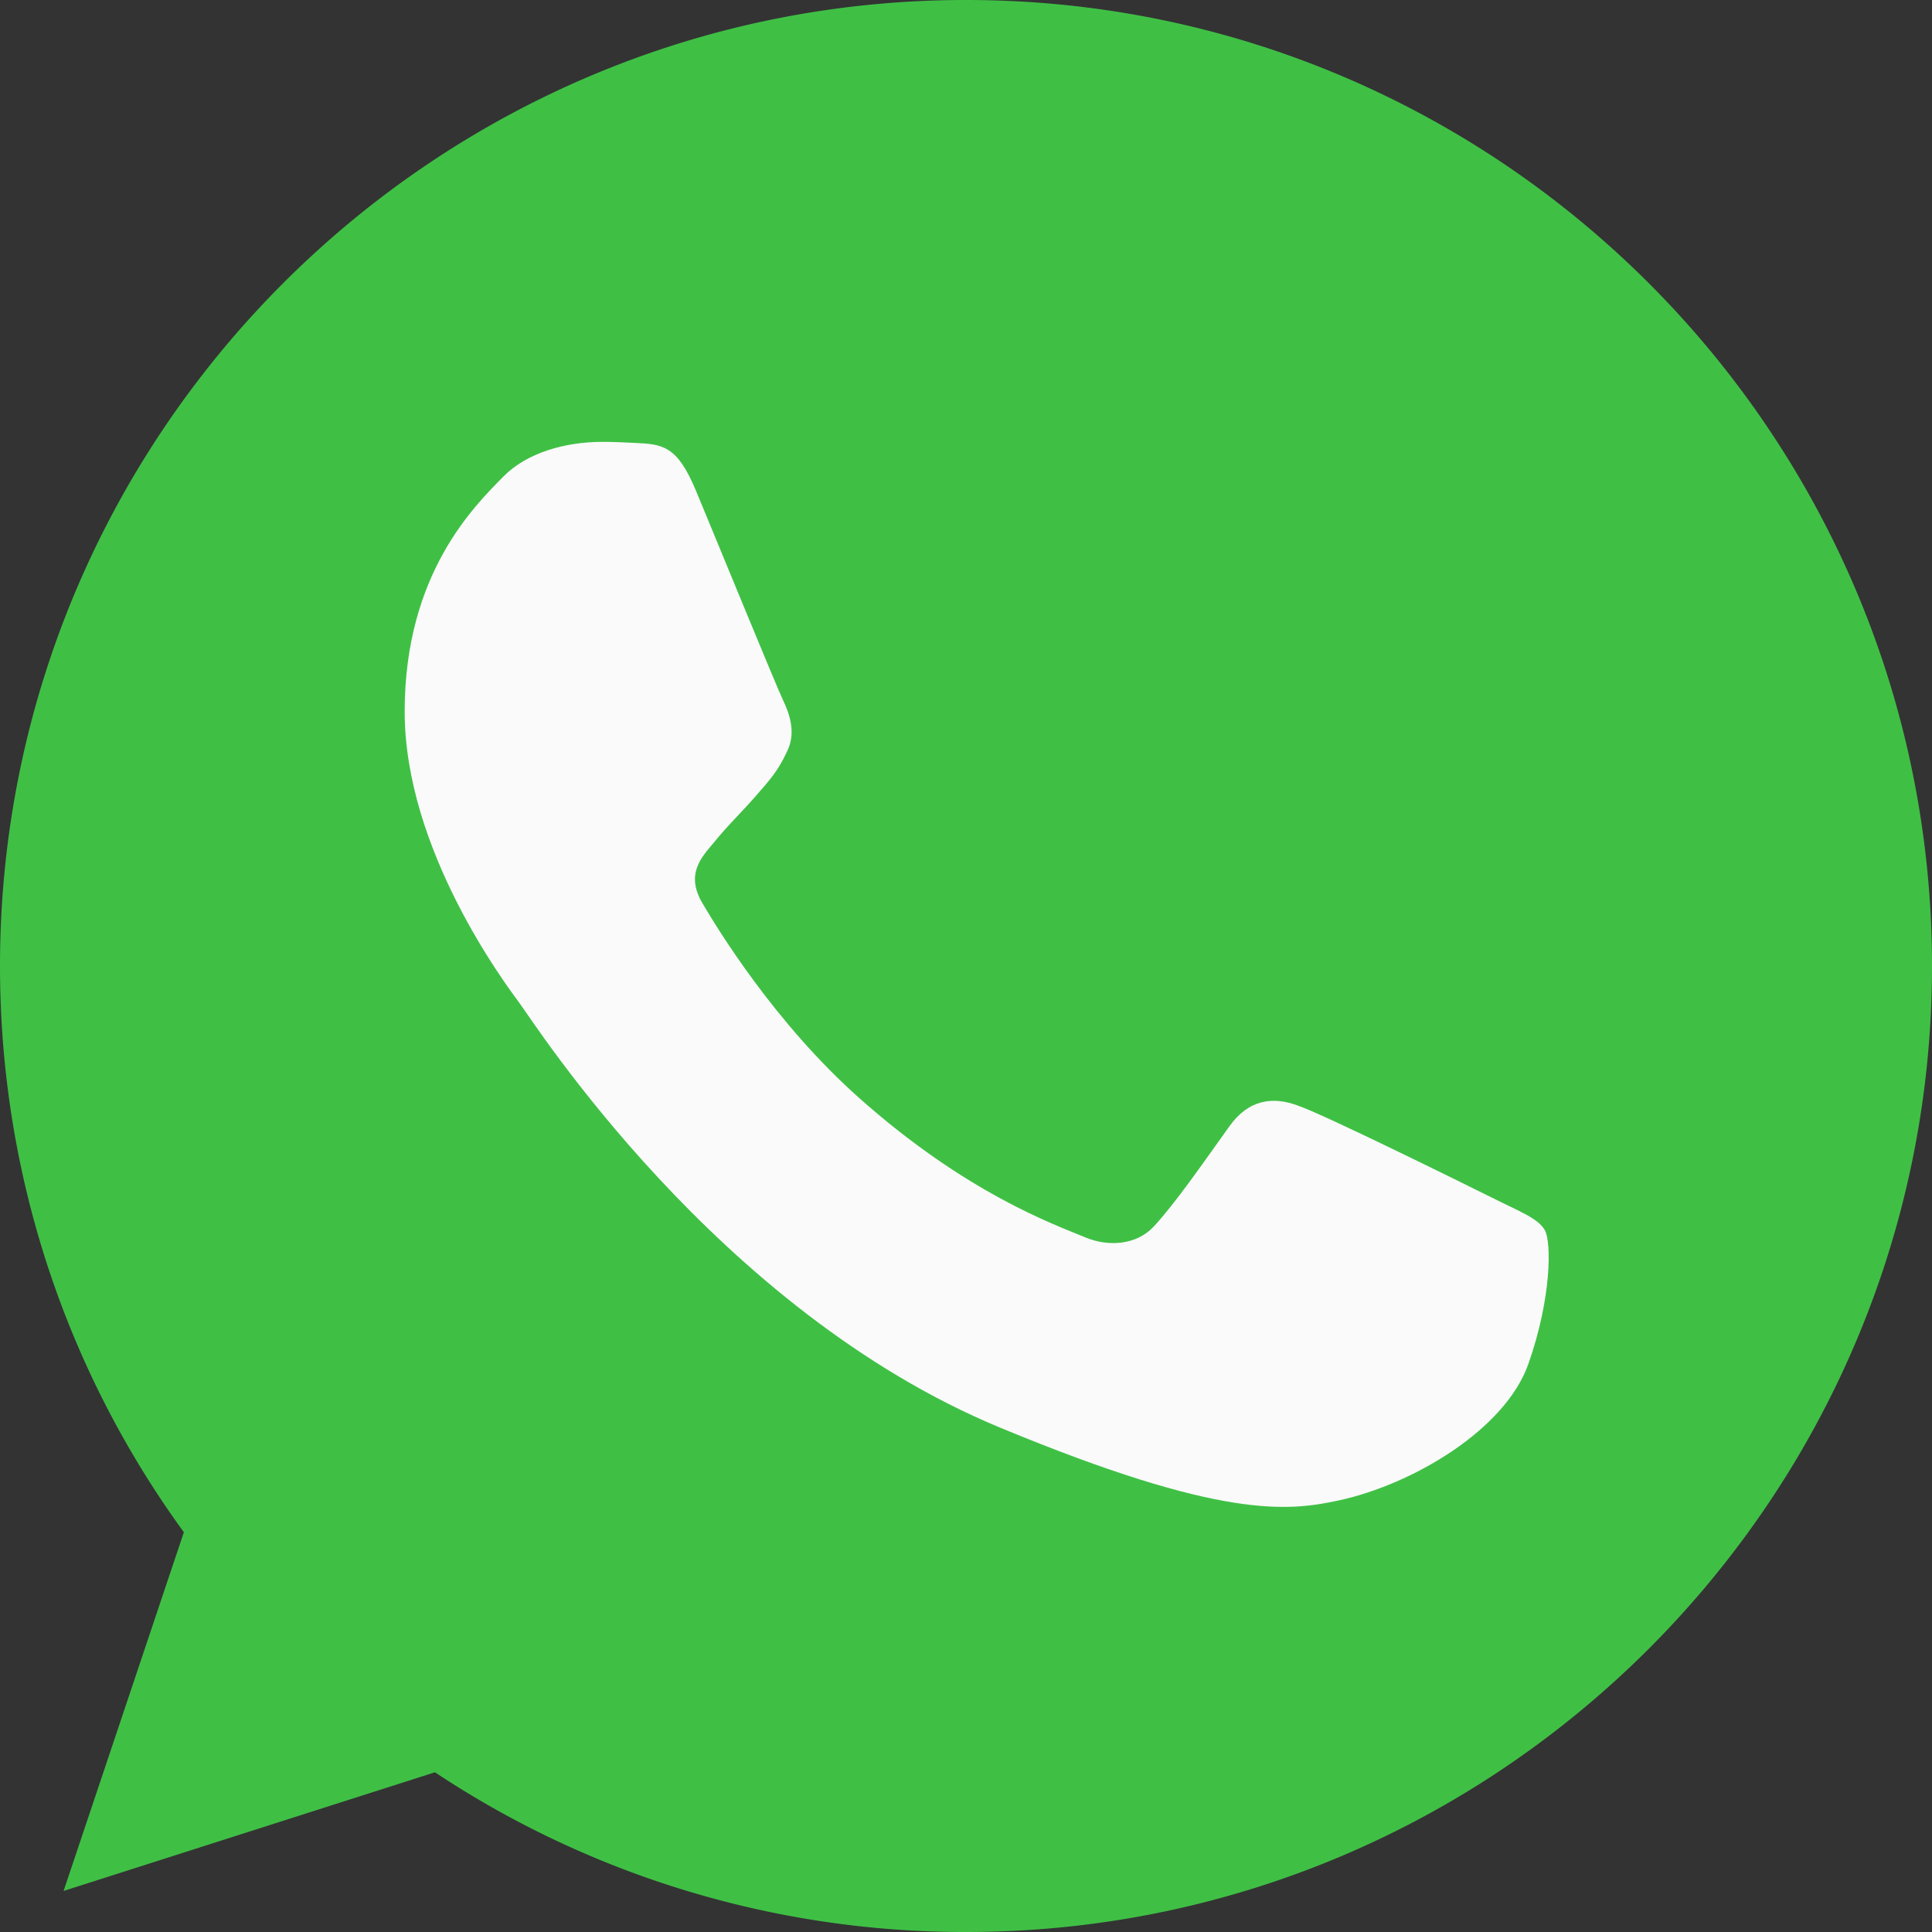
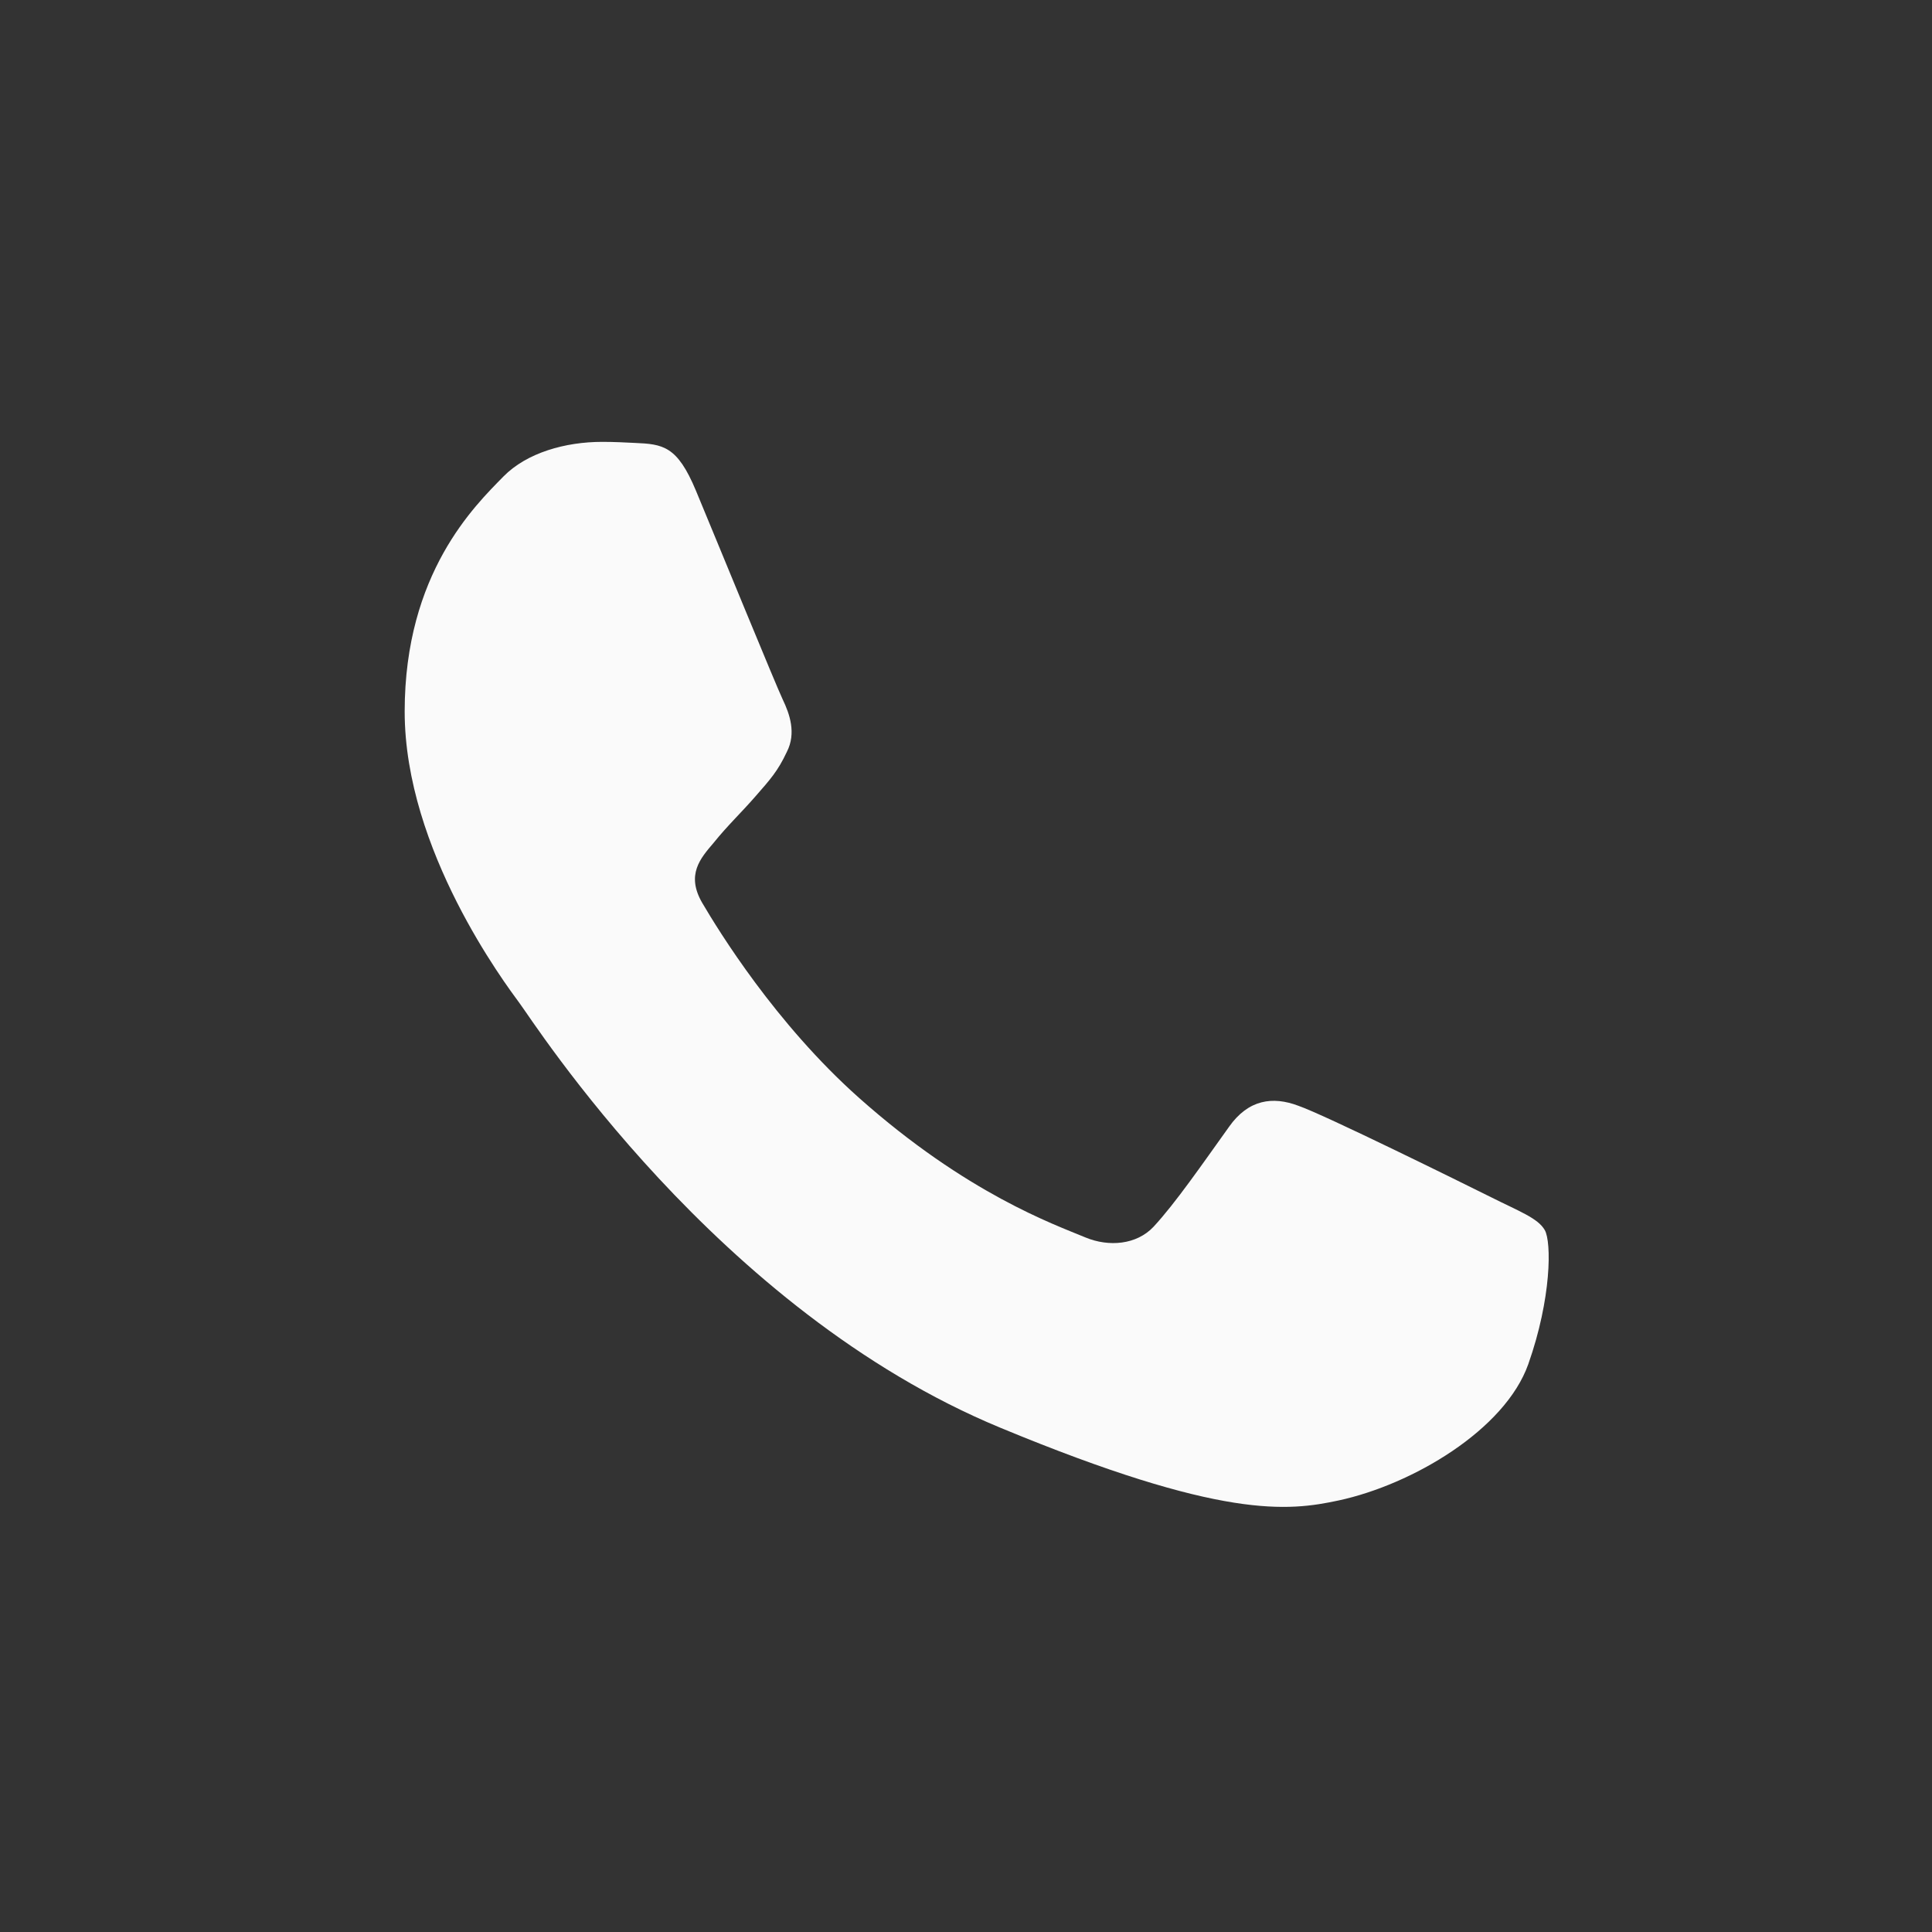
<svg xmlns="http://www.w3.org/2000/svg" width="24" height="24" viewBox="0 0 24 24" fill="#3fc045">
  <rect x="0" y="0" width="24" height="24" fill="#333333" stroke="none" />
-   <path d="M12.003 0h-.006C5.38 0 0 5.382 0 12c0 2.625.846 5.058 2.284 7.034L.79 23.49l4.613-1.474a11.896 11.896 0 006.6 1.984C18.619 24 24 18.616 24 12c0-6.617-5.38-12-11.997-12z" />
  <path d="M18.985 16.946c-.29.817-1.439 1.495-2.355 1.693-.627.134-1.446.24-4.203-.903-3.527-1.46-5.798-5.044-5.975-5.277-.17-.232-1.425-1.897-1.425-3.62 0-1.721.875-2.56 1.227-2.92.29-.295.768-.43 1.227-.43.149 0 .282.007.402.013.353.015.53.036.762.593.29.697.995 2.42 1.079 2.596.085.177.17.417.05.65-.112.24-.21.346-.388.55-.177.204-.345.36-.522.58-.162.19-.345.394-.14.746.203.345.908 1.496 1.946 2.42 1.34 1.192 2.426 1.573 2.814 1.735.29.12.635.092.846-.133.269-.29.6-.77.938-1.242.24-.34.543-.381.86-.261.325.112 2.04.96 2.392 1.135.352.177.585.261.67.41.084.148.084.846-.205 1.665z" fill="#FAFAFA" />
</svg>